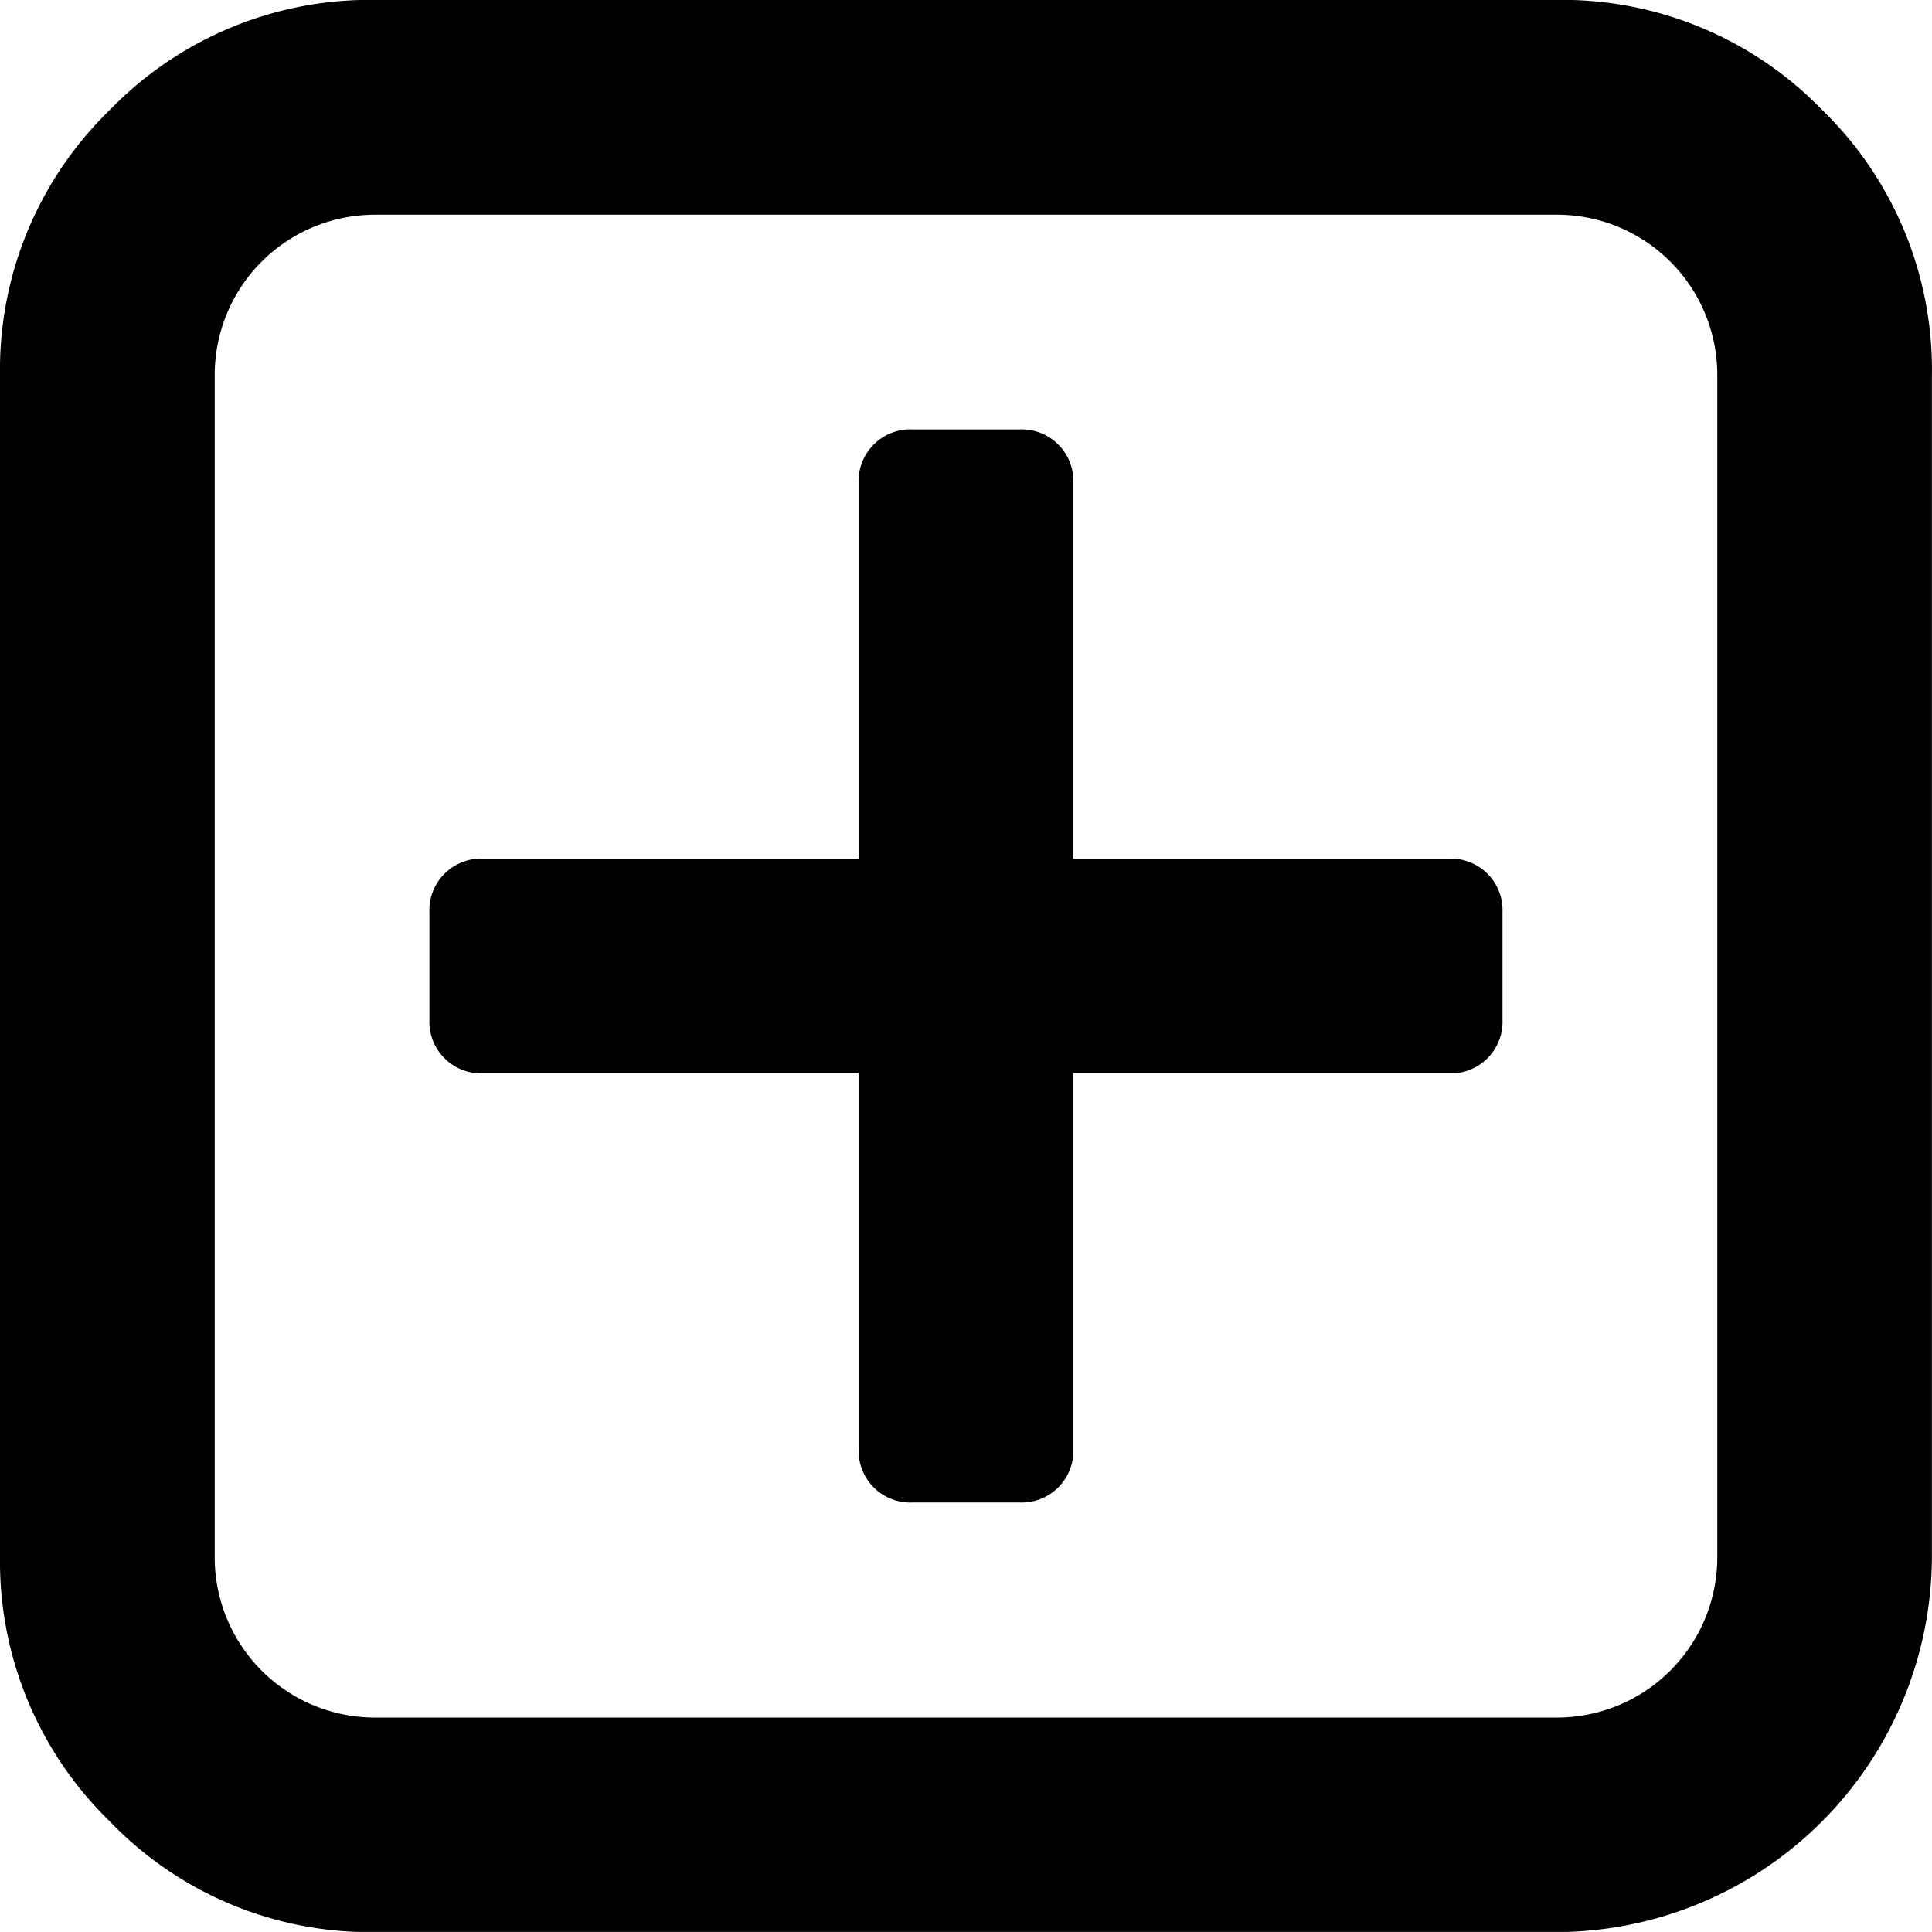
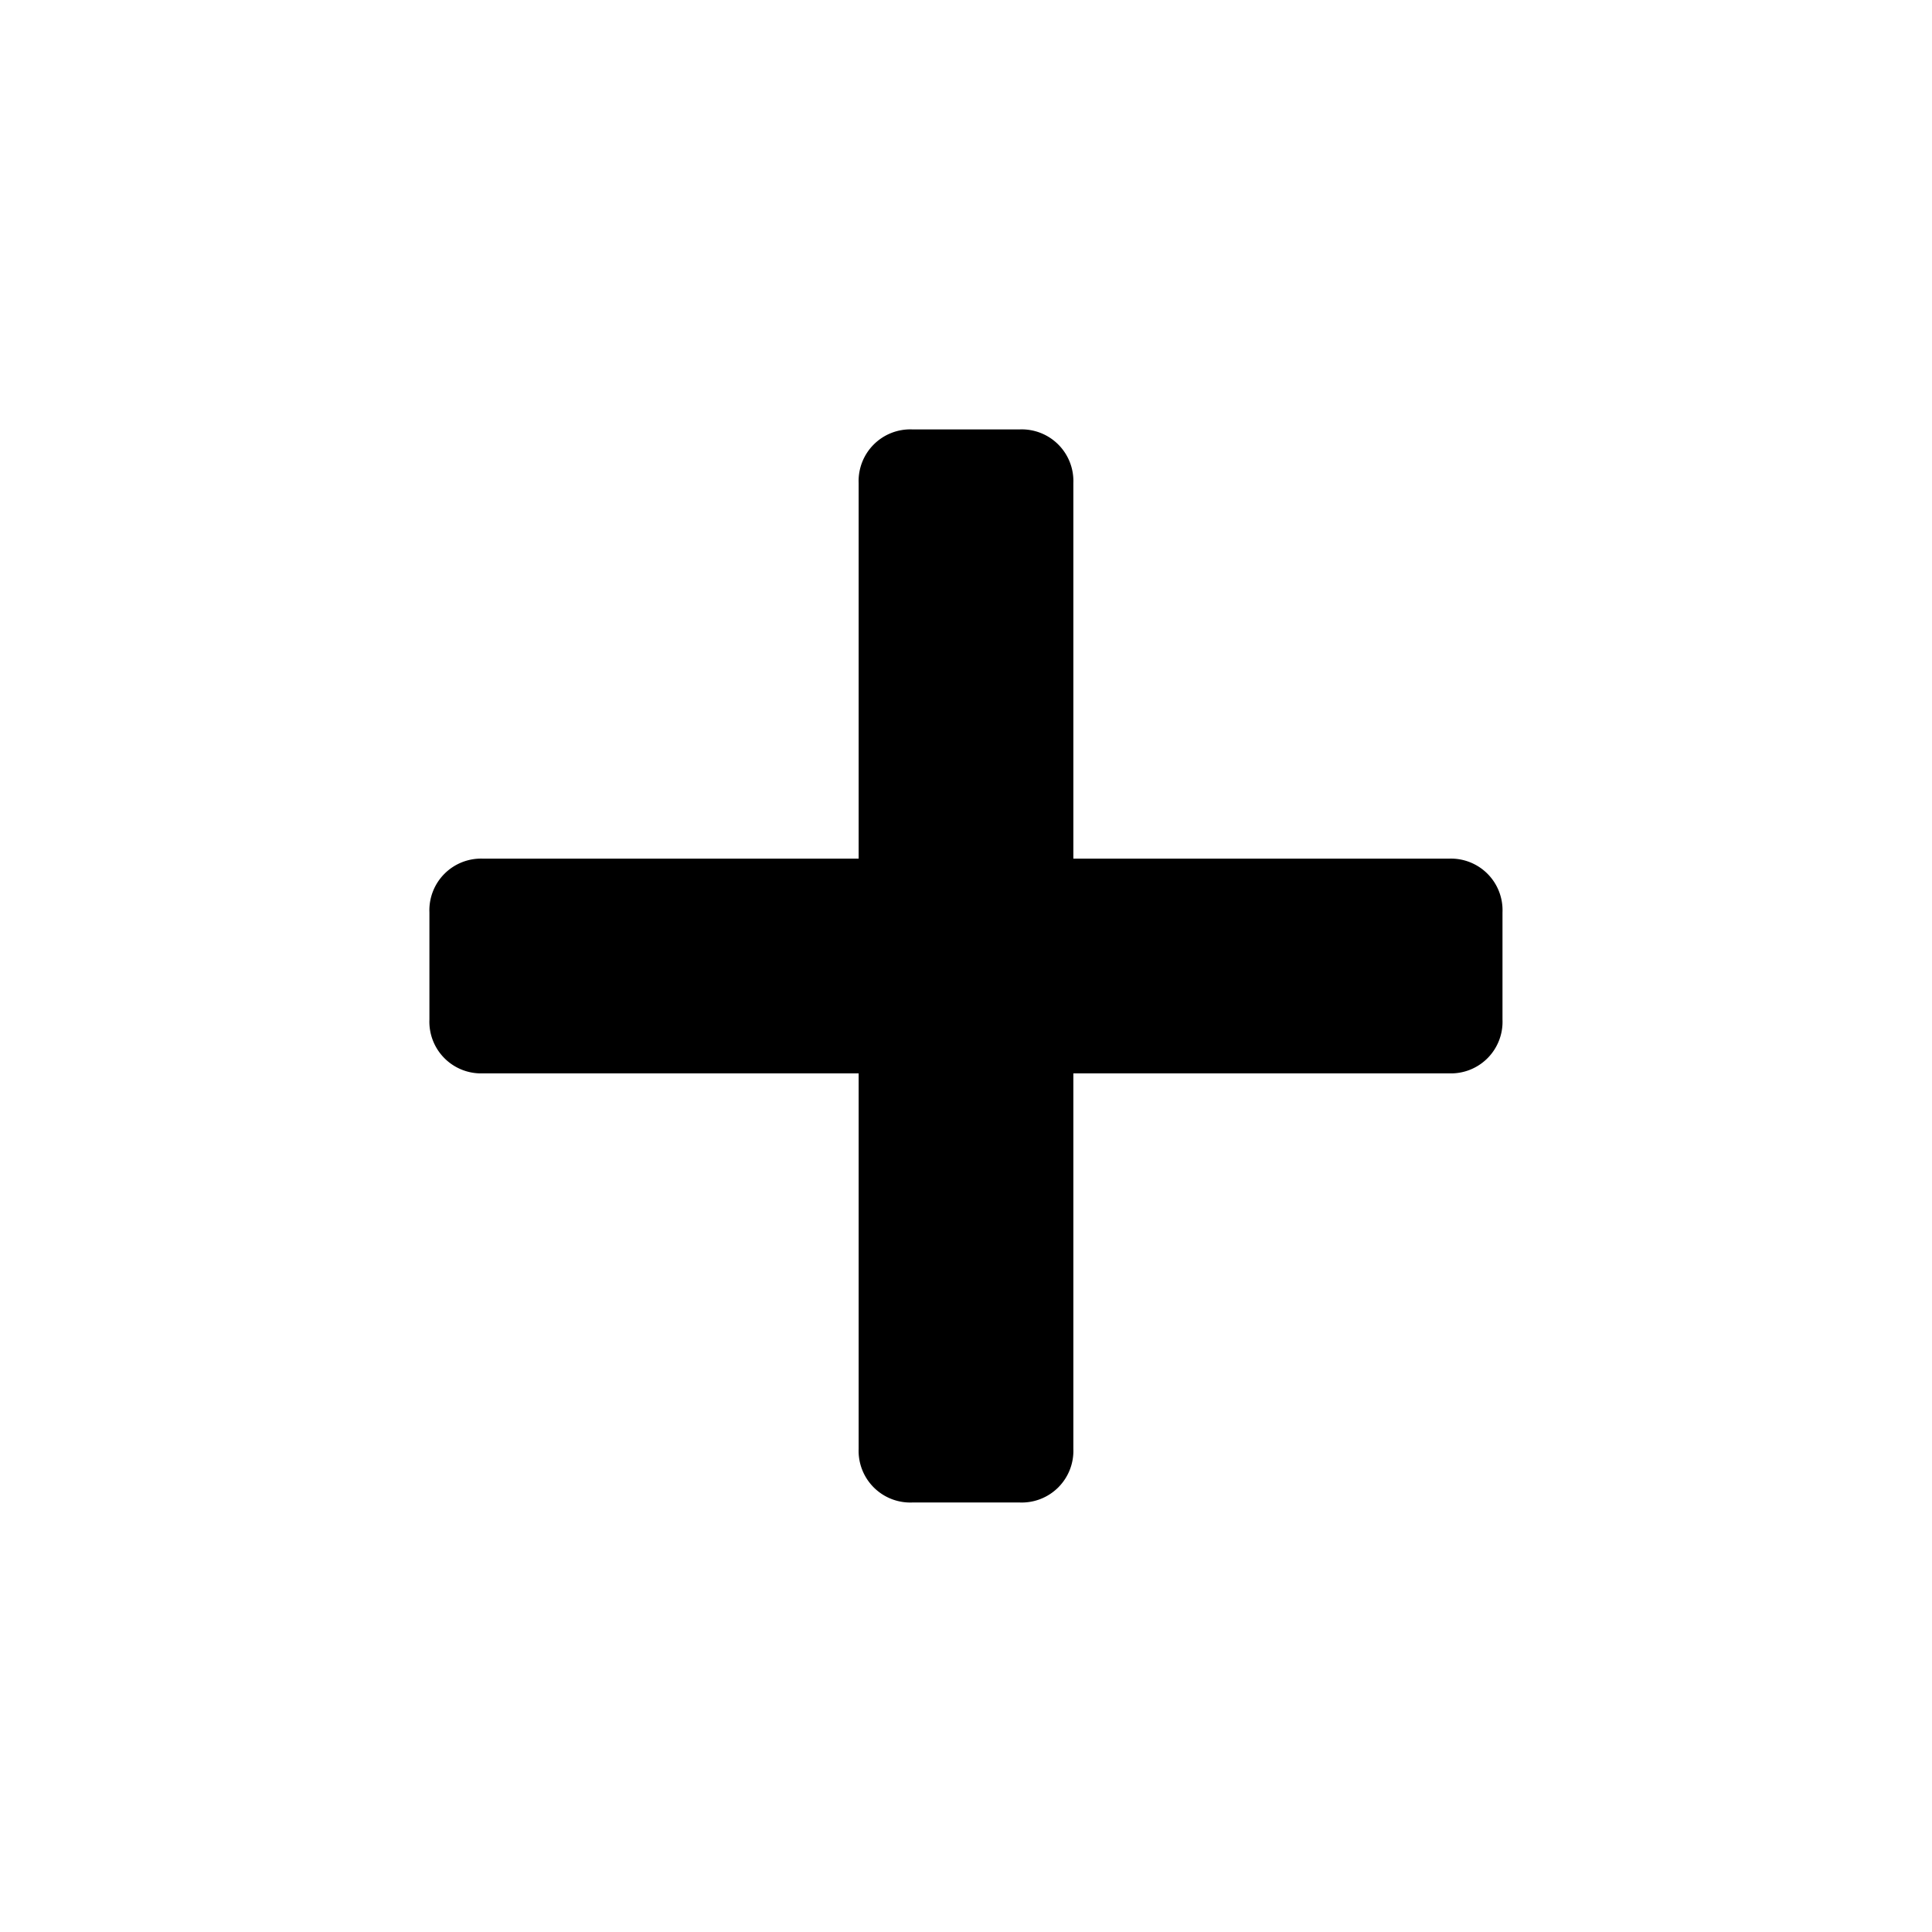
<svg xmlns="http://www.w3.org/2000/svg" width="21.092" height="21.091" viewBox="0 0 21.092 21.091">
  <g id="add-square-button" transform="translate(0 -0.007)">
    <g id="Groupe_172" data-name="Groupe 172" transform="translate(0 0.007)">
-       <path id="TracÃ©_178" data-name="TracÃ© 178" d="M19.892,1.206a3.952,3.952,0,0,0-2.9-1.2H4.1a3.952,3.952,0,0,0-2.9,1.2A3.953,3.953,0,0,0,0,4.108V17a3.96,3.96,0,0,0,1.2,2.893A3.937,3.937,0,0,0,4.1,21.1H16.991a4.11,4.11,0,0,0,4.1-4.1V4.108A3.953,3.953,0,0,0,19.892,1.206ZM18.748,17a1.751,1.751,0,0,1-1.758,1.758H4.1A1.75,1.75,0,0,1,2.344,17V4.108A1.75,1.75,0,0,1,4.1,2.351H16.991a1.75,1.75,0,0,1,1.757,1.758Z" transform="translate(0 -0.007)" />
      <path id="TracÃ©_179" data-name="TracÃ© 179" d="M84.229,77.788h-4.1v-4.1a.564.564,0,0,0-.586-.586H78.371a.564.564,0,0,0-.586.586v4.1h-4.1a.564.564,0,0,0-.586.586v1.172a.564.564,0,0,0,.586.586h4.1v4.1a.564.564,0,0,0,.586.585h1.172a.564.564,0,0,0,.586-.585v-4.1h4.1a.563.563,0,0,0,.585-.586V78.374a.563.563,0,0,0-.585-.586Z" transform="translate(-68.411 -68.414)" />
    </g>
  </g>
</svg>